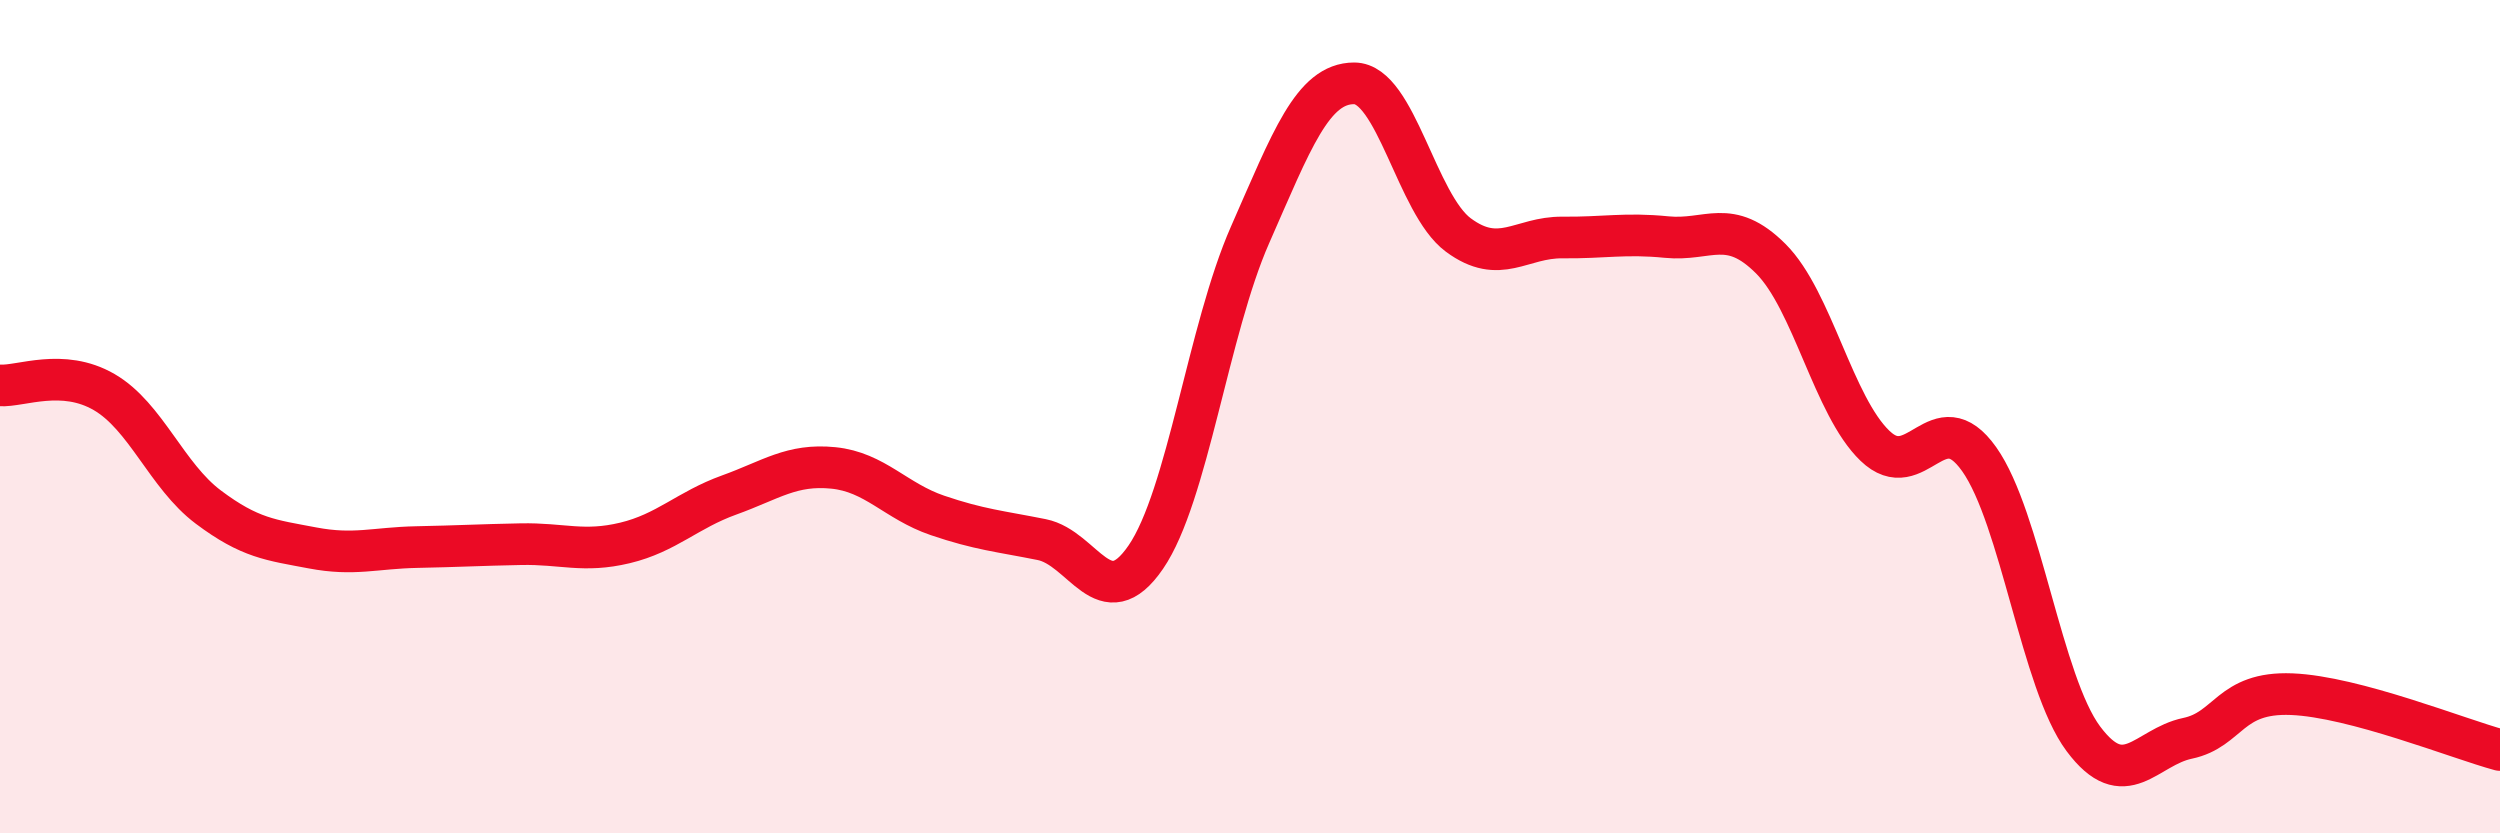
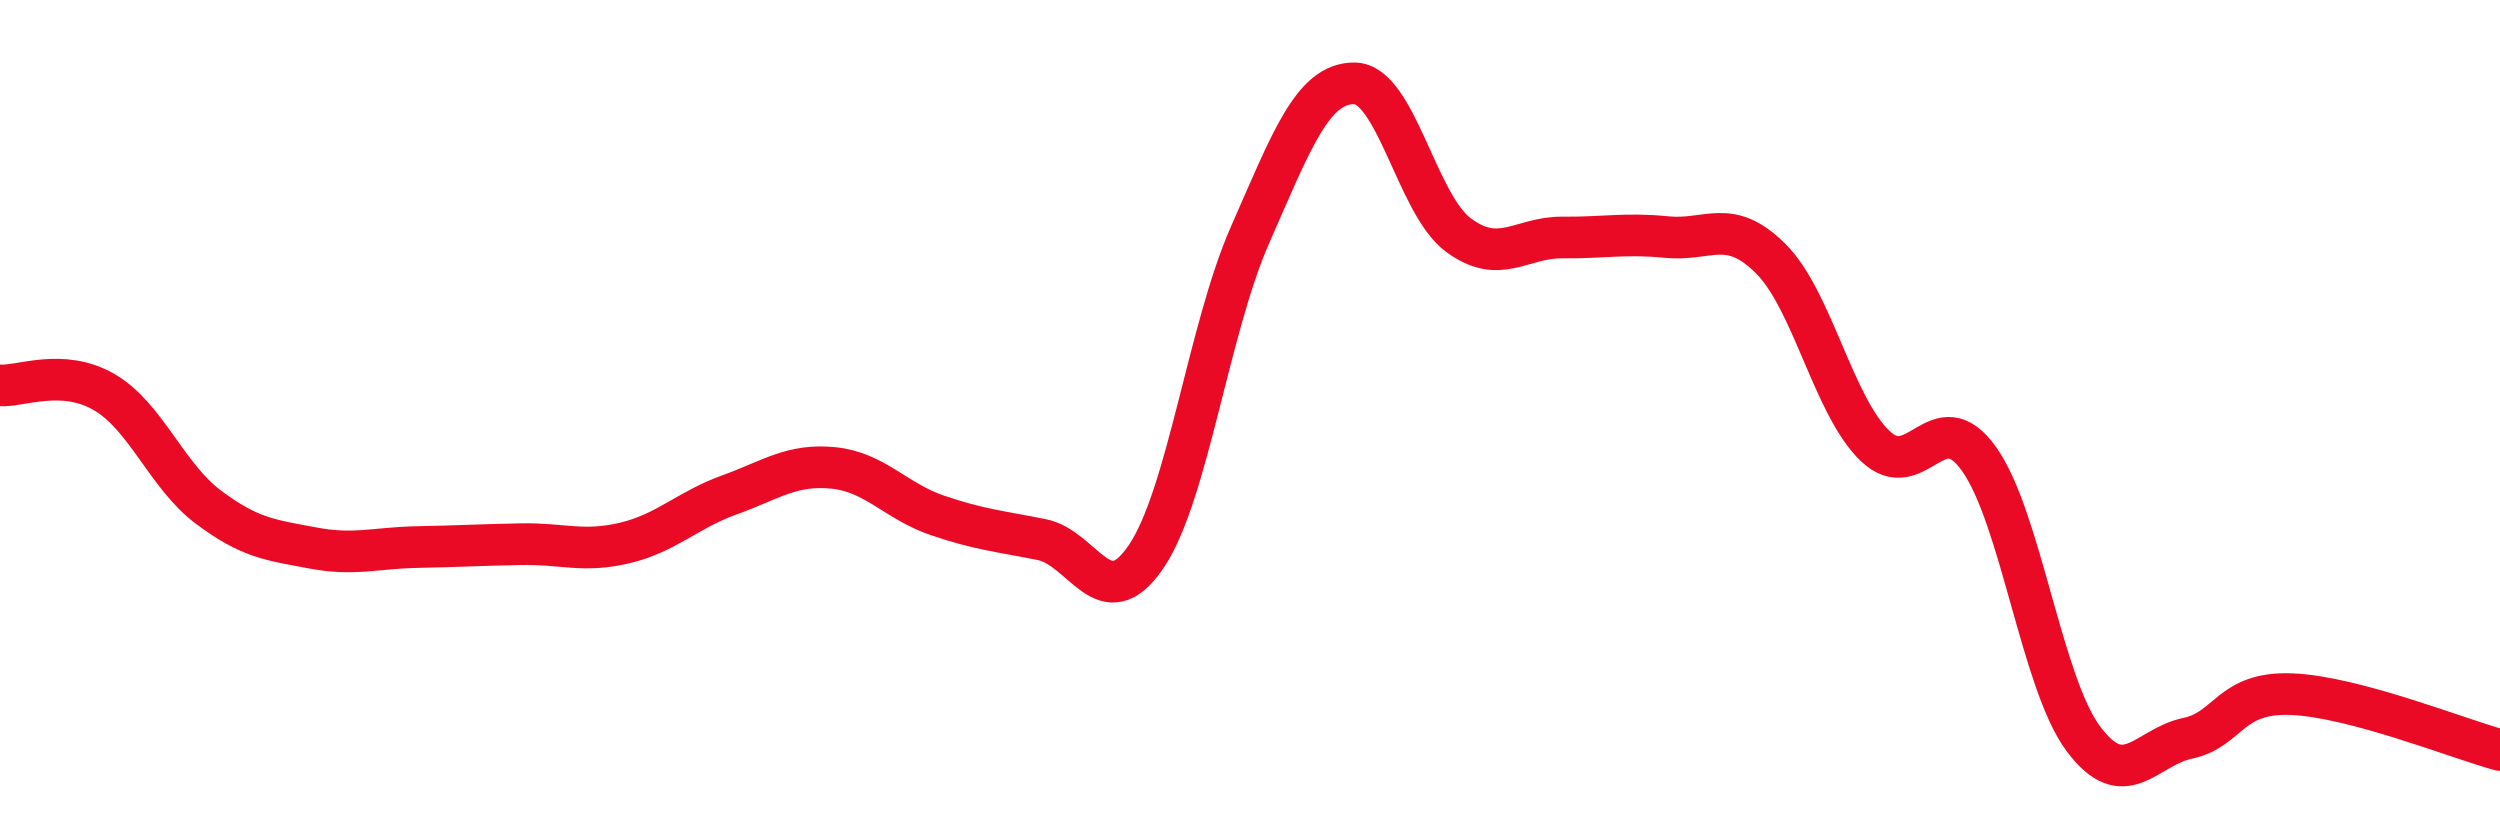
<svg xmlns="http://www.w3.org/2000/svg" width="60" height="20" viewBox="0 0 60 20">
-   <path d="M 0,9.25 C 0.5,9.28 1.5,8.83 2.5,9.41 C 3.5,9.99 4,11.42 5,12.17 C 6,12.92 6.5,12.96 7.5,13.15 C 8.5,13.34 9,13.15 10,13.13 C 11,13.11 11.5,13.08 12.5,13.06 C 13.5,13.04 14,13.27 15,13.03 C 16,12.79 16.5,12.24 17.5,11.88 C 18.5,11.52 19,11.13 20,11.23 C 21,11.33 21.5,12.03 22.5,12.37 C 23.5,12.71 24,12.75 25,12.95 C 26,13.15 26.5,14.83 27.5,13.37 C 28.5,11.91 29,7.91 30,5.64 C 31,3.37 31.5,2 32.5,2 C 33.5,2 34,4.9 35,5.64 C 36,6.38 36.5,5.69 37.5,5.7 C 38.5,5.71 39,5.59 40,5.69 C 41,5.79 41.5,5.21 42.5,6.21 C 43.5,7.21 44,9.74 45,10.7 C 46,11.66 46.5,9.61 47.5,11.02 C 48.5,12.43 49,16.39 50,17.73 C 51,19.07 51.5,17.93 52.5,17.72 C 53.5,17.51 53.5,16.6 55,16.66 C 56.5,16.72 59,17.73 60,18L60 20L0 20Z" fill="#EB0A25" opacity="0.1" stroke-linecap="round" stroke-linejoin="round" />
  <path d="M 0,9.25 C 0.5,9.28 1.5,8.83 2.5,9.41 C 3.5,9.99 4,11.42 5,12.17 C 6,12.92 6.5,12.96 7.5,13.15 C 8.5,13.34 9,13.15 10,13.13 C 11,13.11 11.5,13.08 12.5,13.06 C 13.5,13.04 14,13.27 15,13.03 C 16,12.79 16.5,12.24 17.5,11.88 C 18.5,11.52 19,11.13 20,11.23 C 21,11.33 21.5,12.03 22.5,12.37 C 23.5,12.71 24,12.75 25,12.95 C 26,13.15 26.5,14.83 27.5,13.37 C 28.5,11.91 29,7.91 30,5.64 C 31,3.37 31.5,2 32.5,2 C 33.5,2 34,4.9 35,5.64 C 36,6.38 36.5,5.69 37.5,5.7 C 38.5,5.71 39,5.59 40,5.69 C 41,5.79 41.5,5.21 42.5,6.21 C 43.5,7.21 44,9.74 45,10.7 C 46,11.66 46.5,9.61 47.5,11.02 C 48.5,12.43 49,16.39 50,17.73 C 51,19.07 51.5,17.93 52.5,17.72 C 53.5,17.51 53.5,16.6 55,16.66 C 56.5,16.72 59,17.73 60,18" stroke="#EB0A25" stroke-width="1" fill="none" stroke-linecap="round" stroke-linejoin="round" />
</svg>